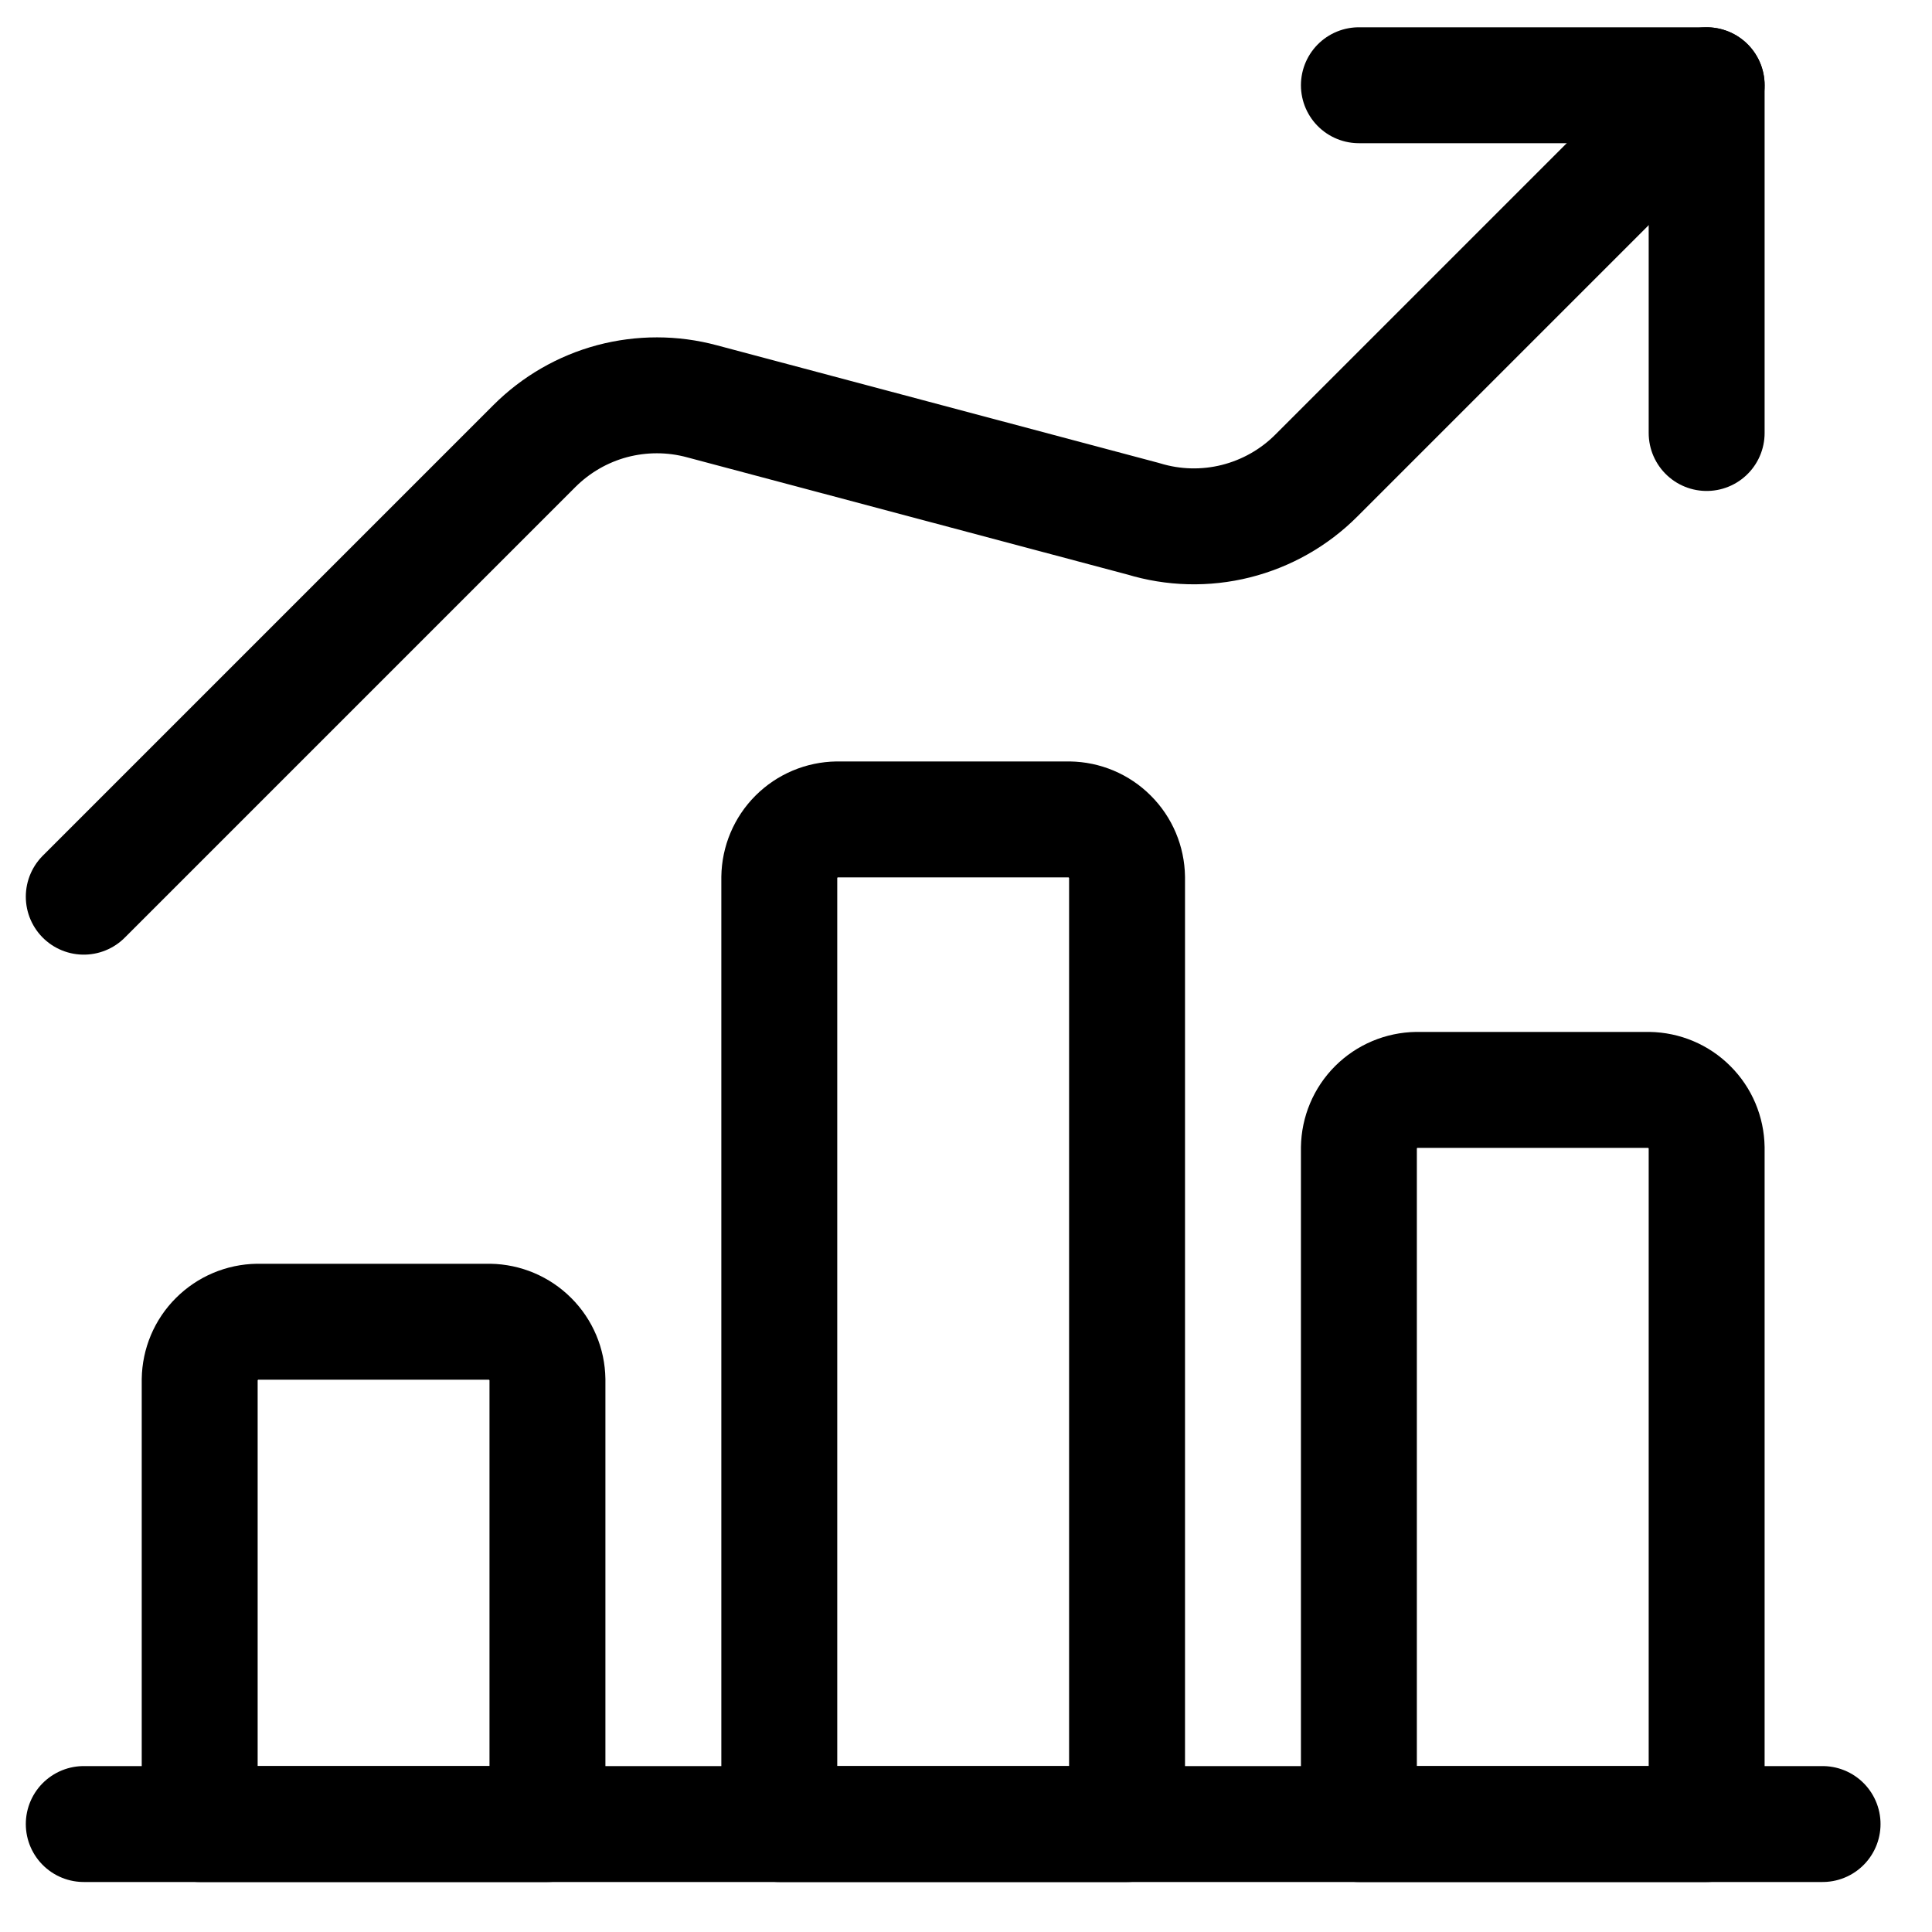
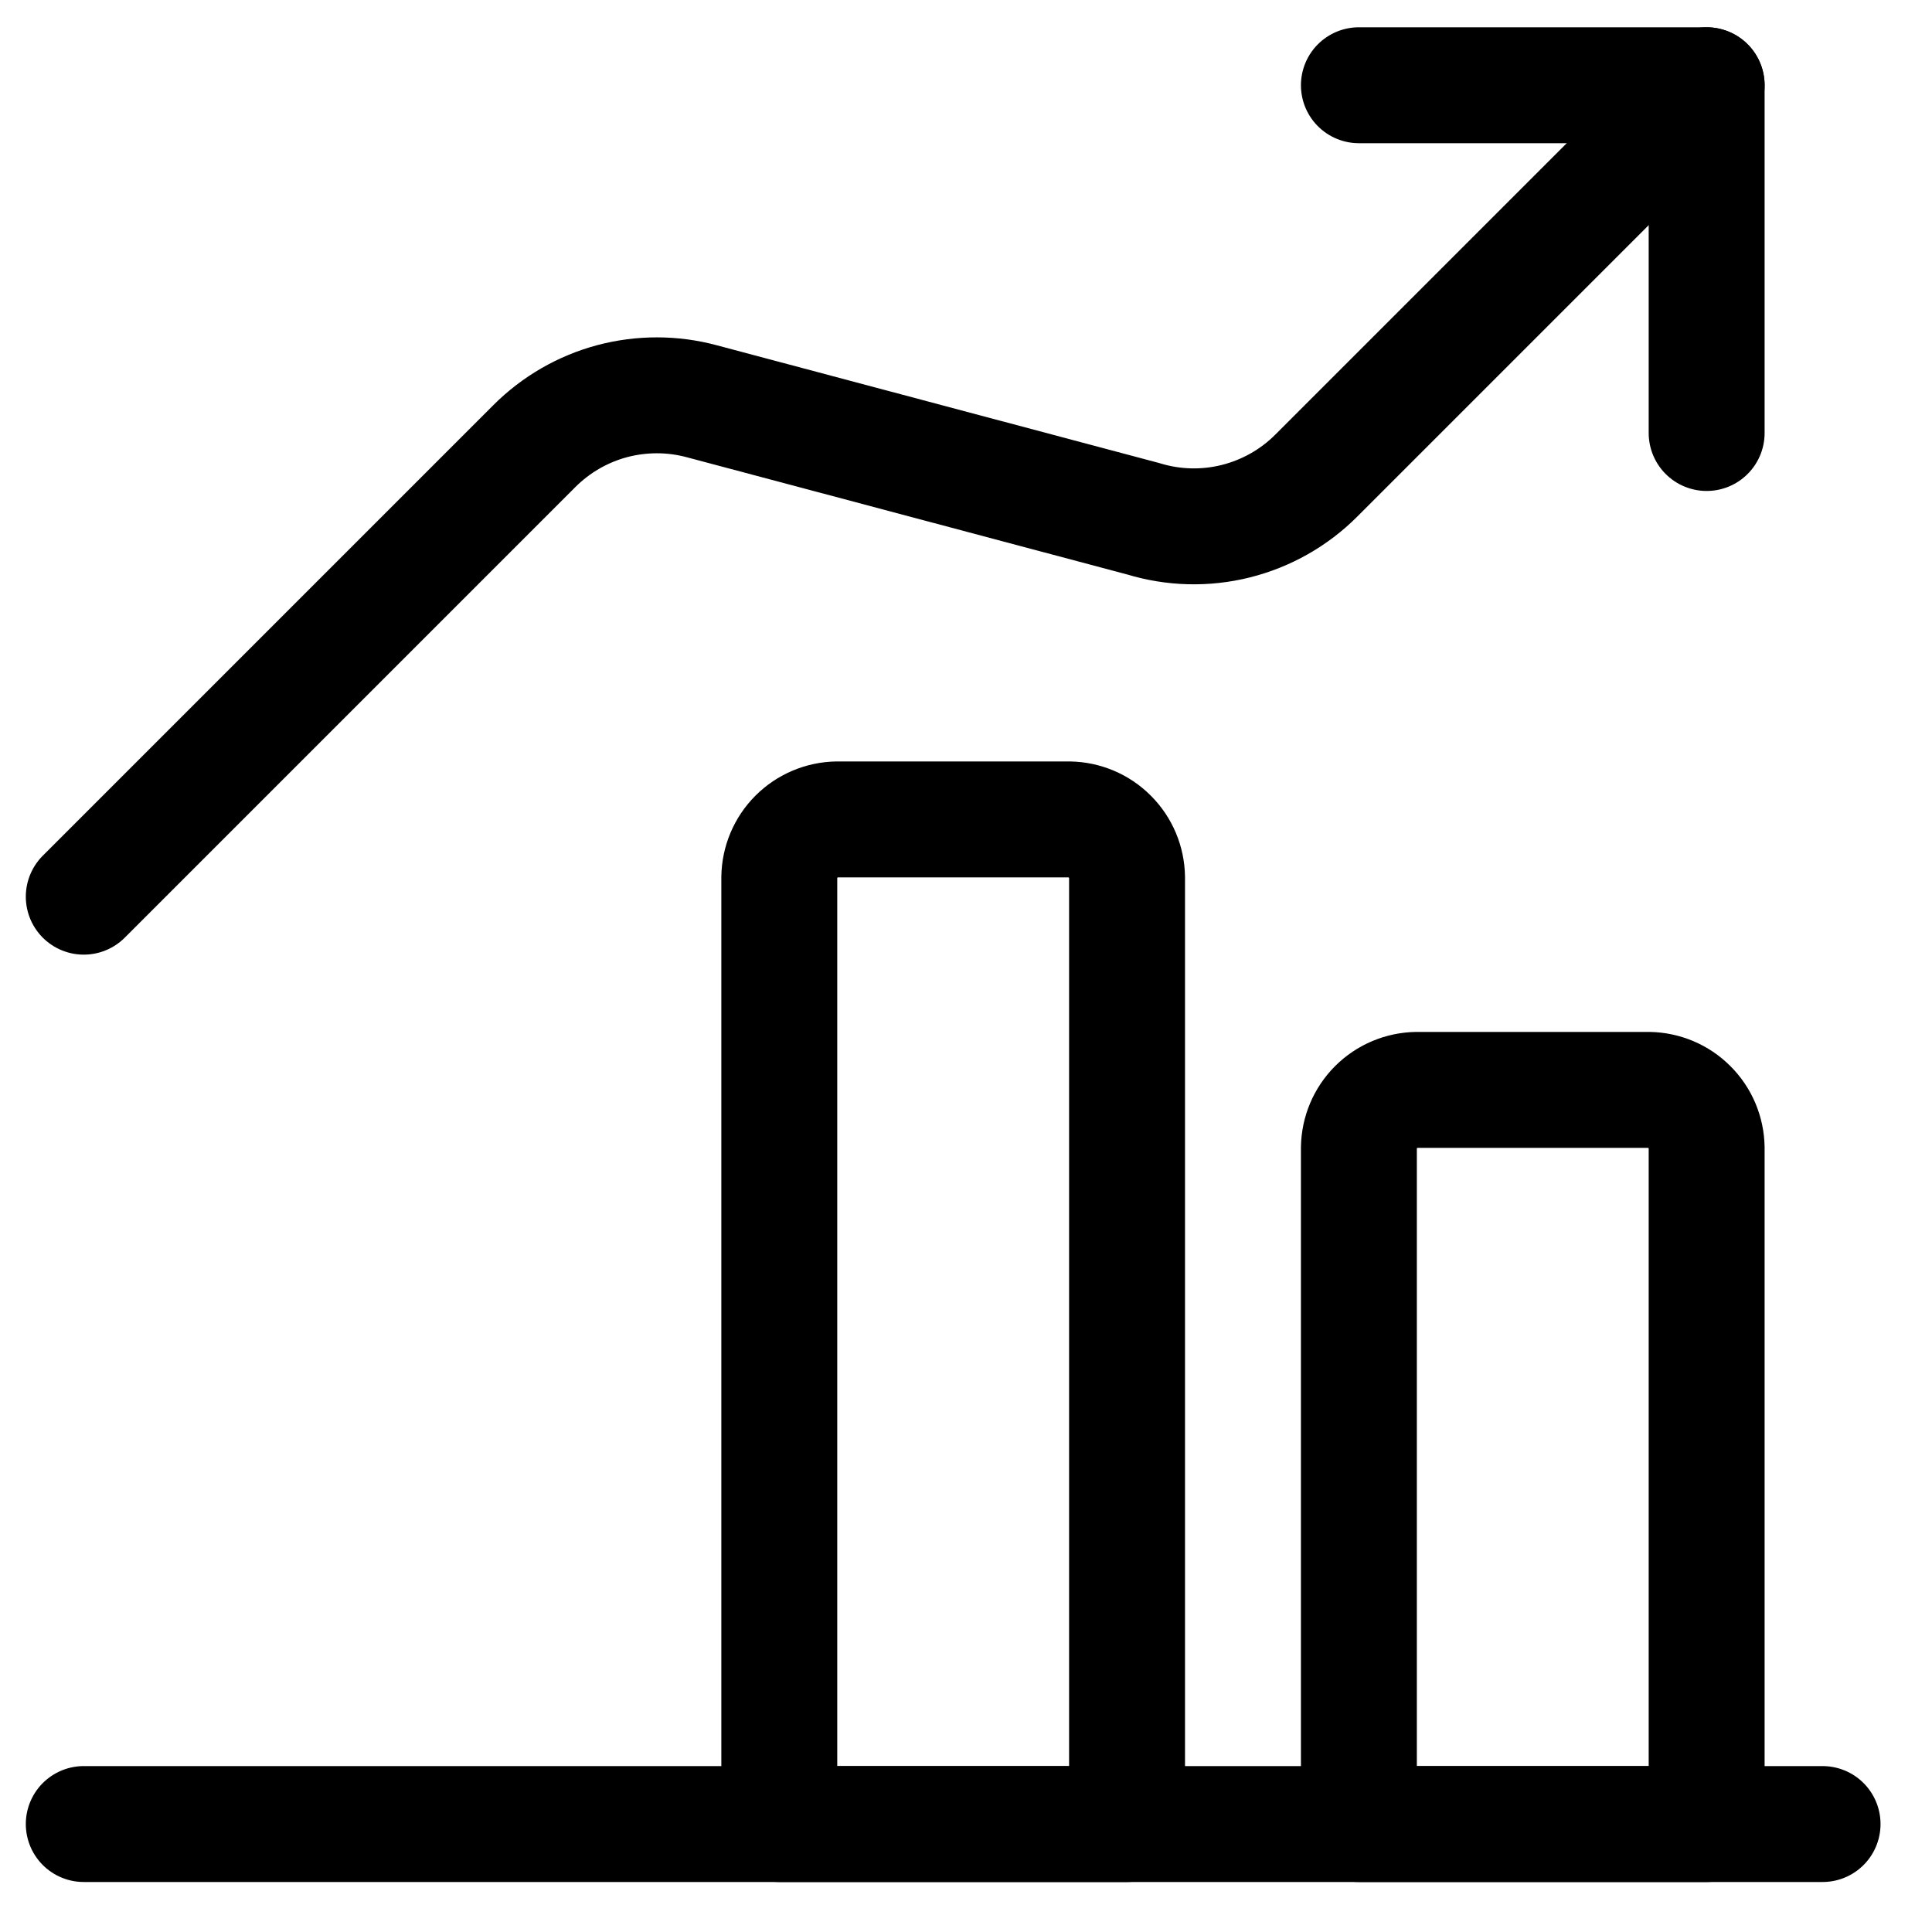
<svg xmlns="http://www.w3.org/2000/svg" width="25" height="25" viewBox="0 0 25 25" fill="none">
  <path d="M22.084 5.603V1.103H17.584" stroke="black" stroke-width="1.5" stroke-linecap="round" stroke-linejoin="round" />
  <path d="M22.084 1.103L17.034 6.153C16.747 6.441 16.386 6.645 15.992 6.744C15.597 6.843 15.183 6.832 14.794 6.713L9.084 5.193C8.703 5.09 8.302 5.09 7.921 5.191C7.54 5.293 7.193 5.494 6.914 5.773L1.084 11.603" stroke="black" stroke-width="1.5" stroke-linecap="round" stroke-linejoin="round" />
  <path d="M1.084 23.603H23.584" stroke="black" stroke-width="1.5" stroke-linecap="round" stroke-linejoin="round" />
-   <path d="M6.334 17.103H3.334C3.136 17.106 2.947 17.186 2.807 17.326C2.666 17.466 2.587 17.655 2.584 17.853V23.603H7.084V17.853C7.081 17.655 7.002 17.466 6.861 17.326C6.721 17.186 6.532 17.106 6.334 17.103Z" stroke="black" stroke-width="1.5" stroke-linecap="round" stroke-linejoin="round" />
  <path d="M13.834 10.603H10.834C10.636 10.606 10.447 10.685 10.306 10.826C10.166 10.966 10.087 11.155 10.084 11.353V23.603H14.584V11.353C14.581 11.155 14.502 10.966 14.361 10.826C14.221 10.685 14.032 10.606 13.834 10.603Z" stroke="black" stroke-width="1.5" stroke-linecap="round" stroke-linejoin="round" />
-   <path d="M21.334 14.103H18.334C18.136 14.106 17.947 14.185 17.806 14.326C17.666 14.466 17.587 14.655 17.584 14.853V23.603H22.084V14.853C22.081 14.655 22.002 14.466 21.861 14.326C21.721 14.185 21.532 14.106 21.334 14.103Z" stroke="black" stroke-width="1.5" stroke-linecap="round" stroke-linejoin="round" />
+   <path d="M21.334 14.103H18.334C18.136 14.106 17.947 14.185 17.806 14.326C17.666 14.466 17.587 14.655 17.584 14.853V23.603H22.084V14.853C22.081 14.655 22.002 14.466 21.861 14.326C21.721 14.185 21.532 14.106 21.334 14.103" stroke="black" stroke-width="1.5" stroke-linecap="round" stroke-linejoin="round" />
</svg>